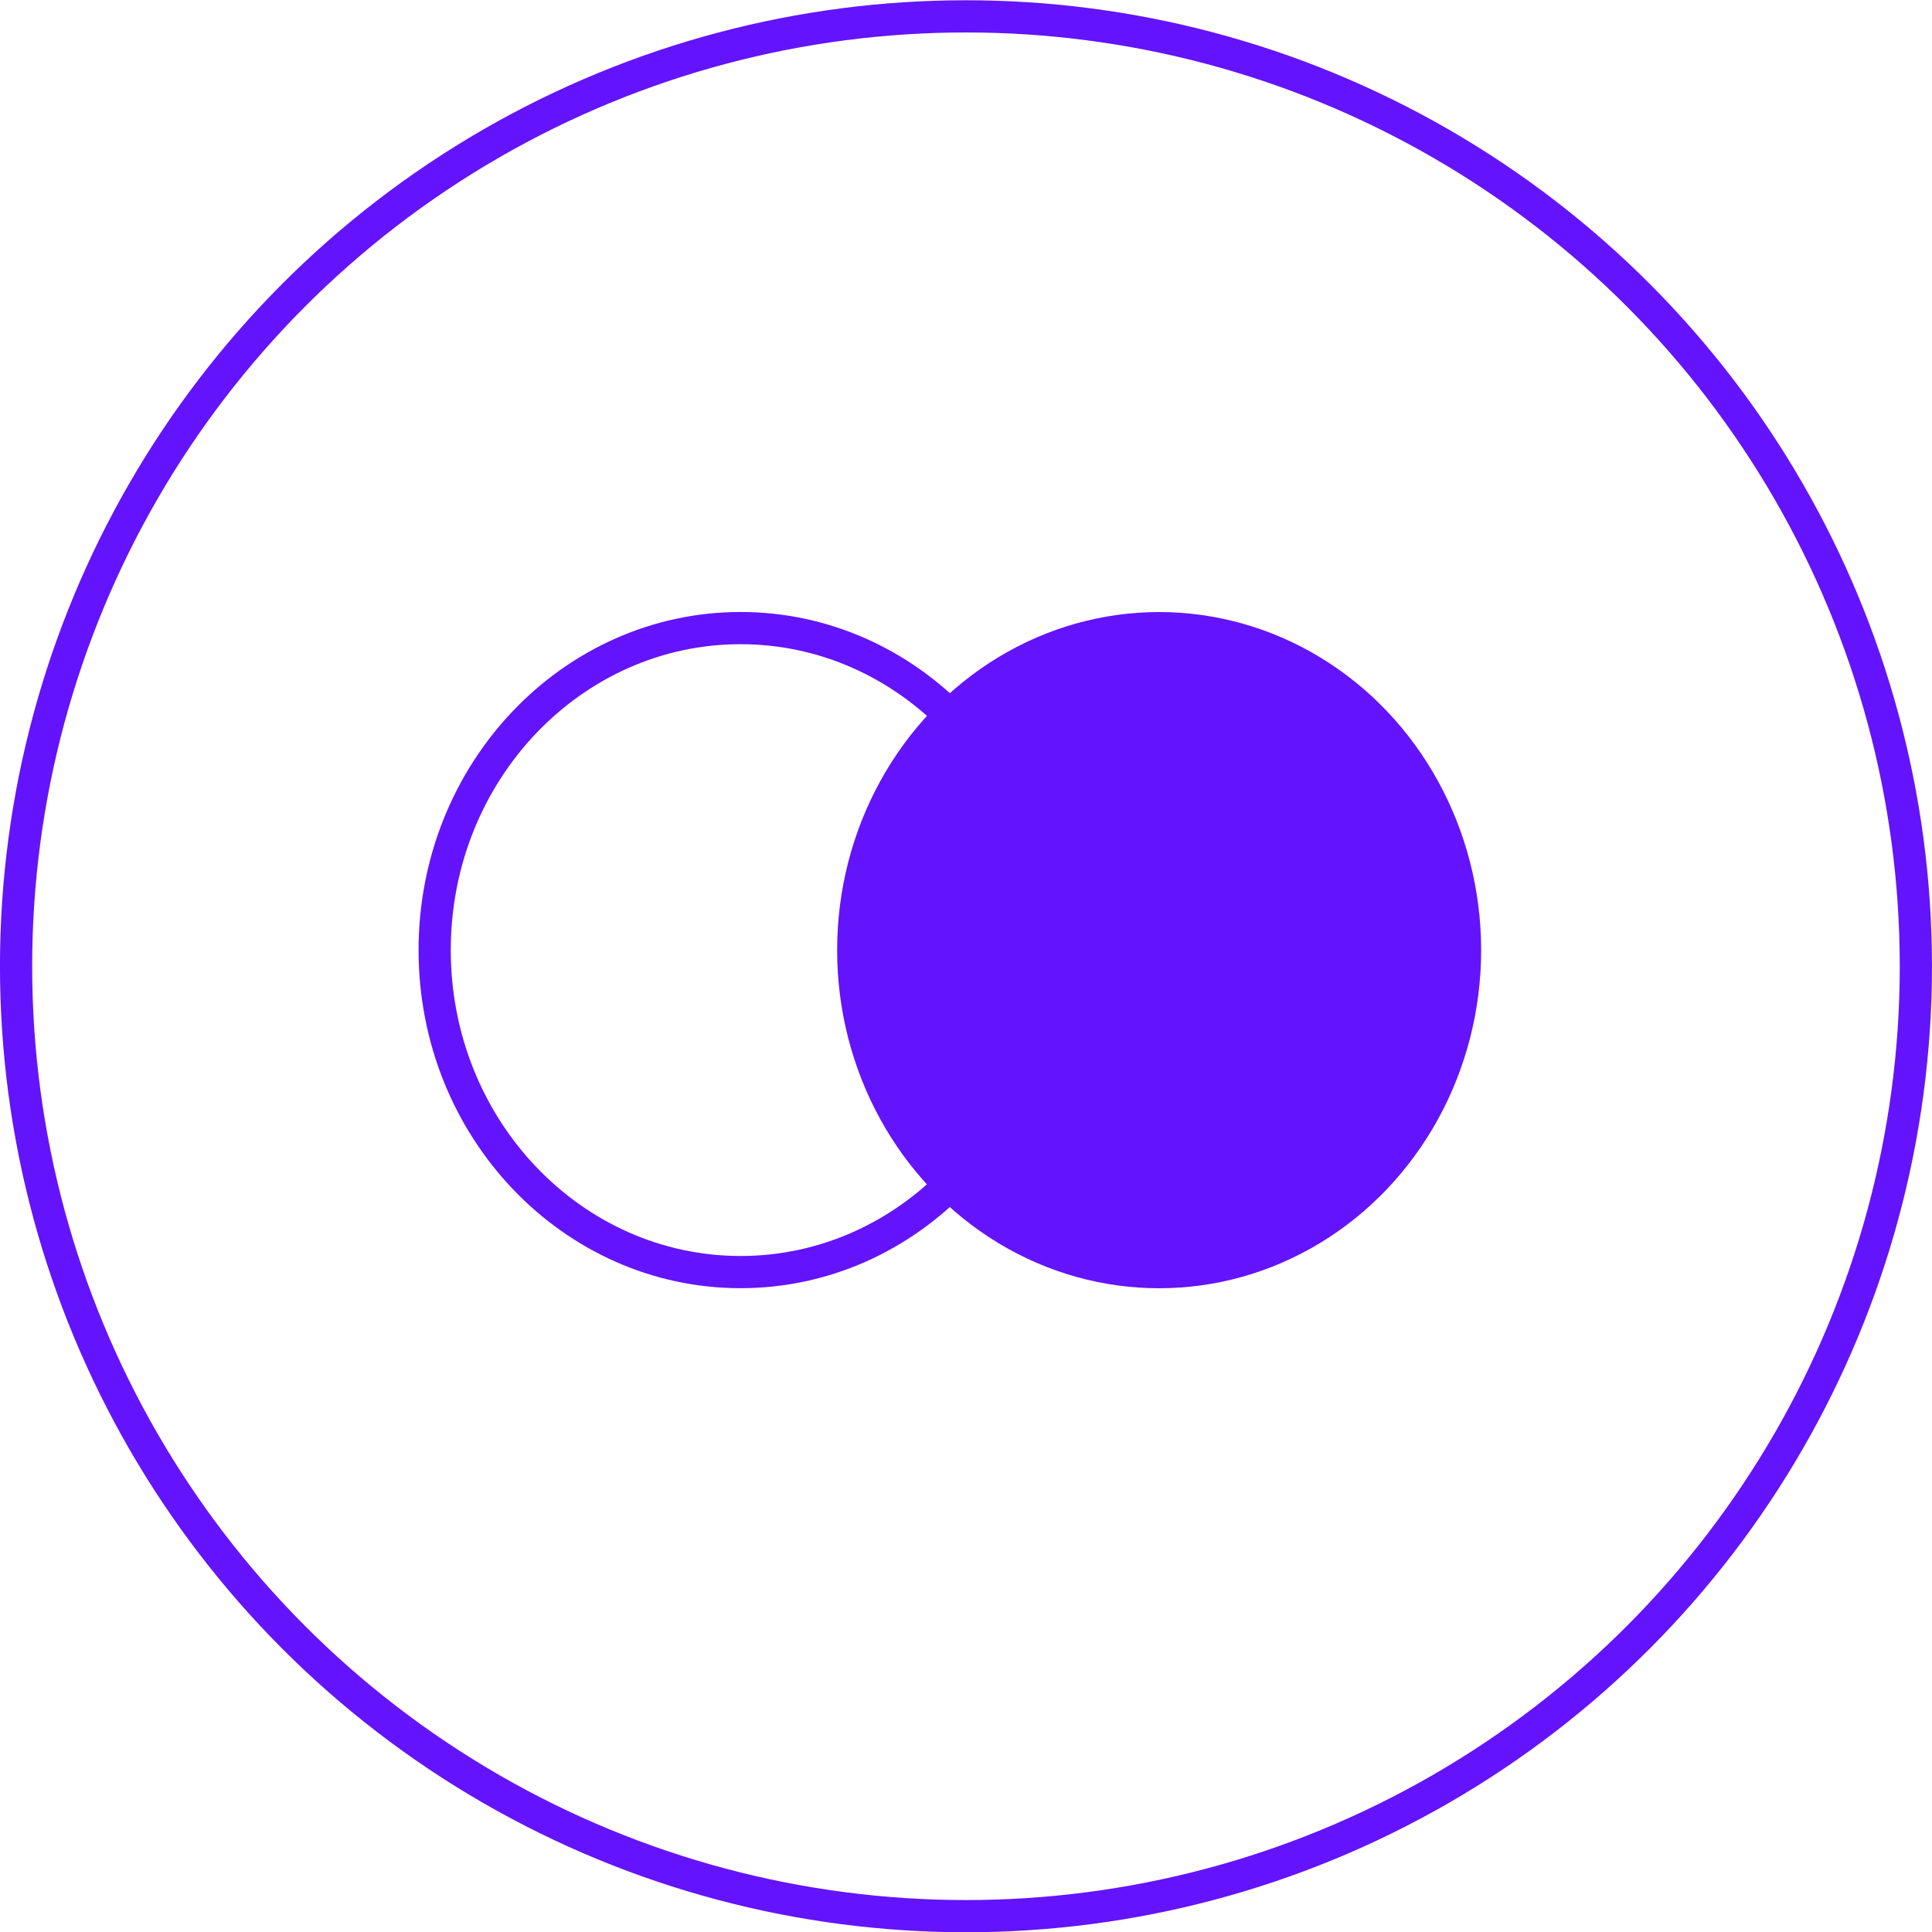
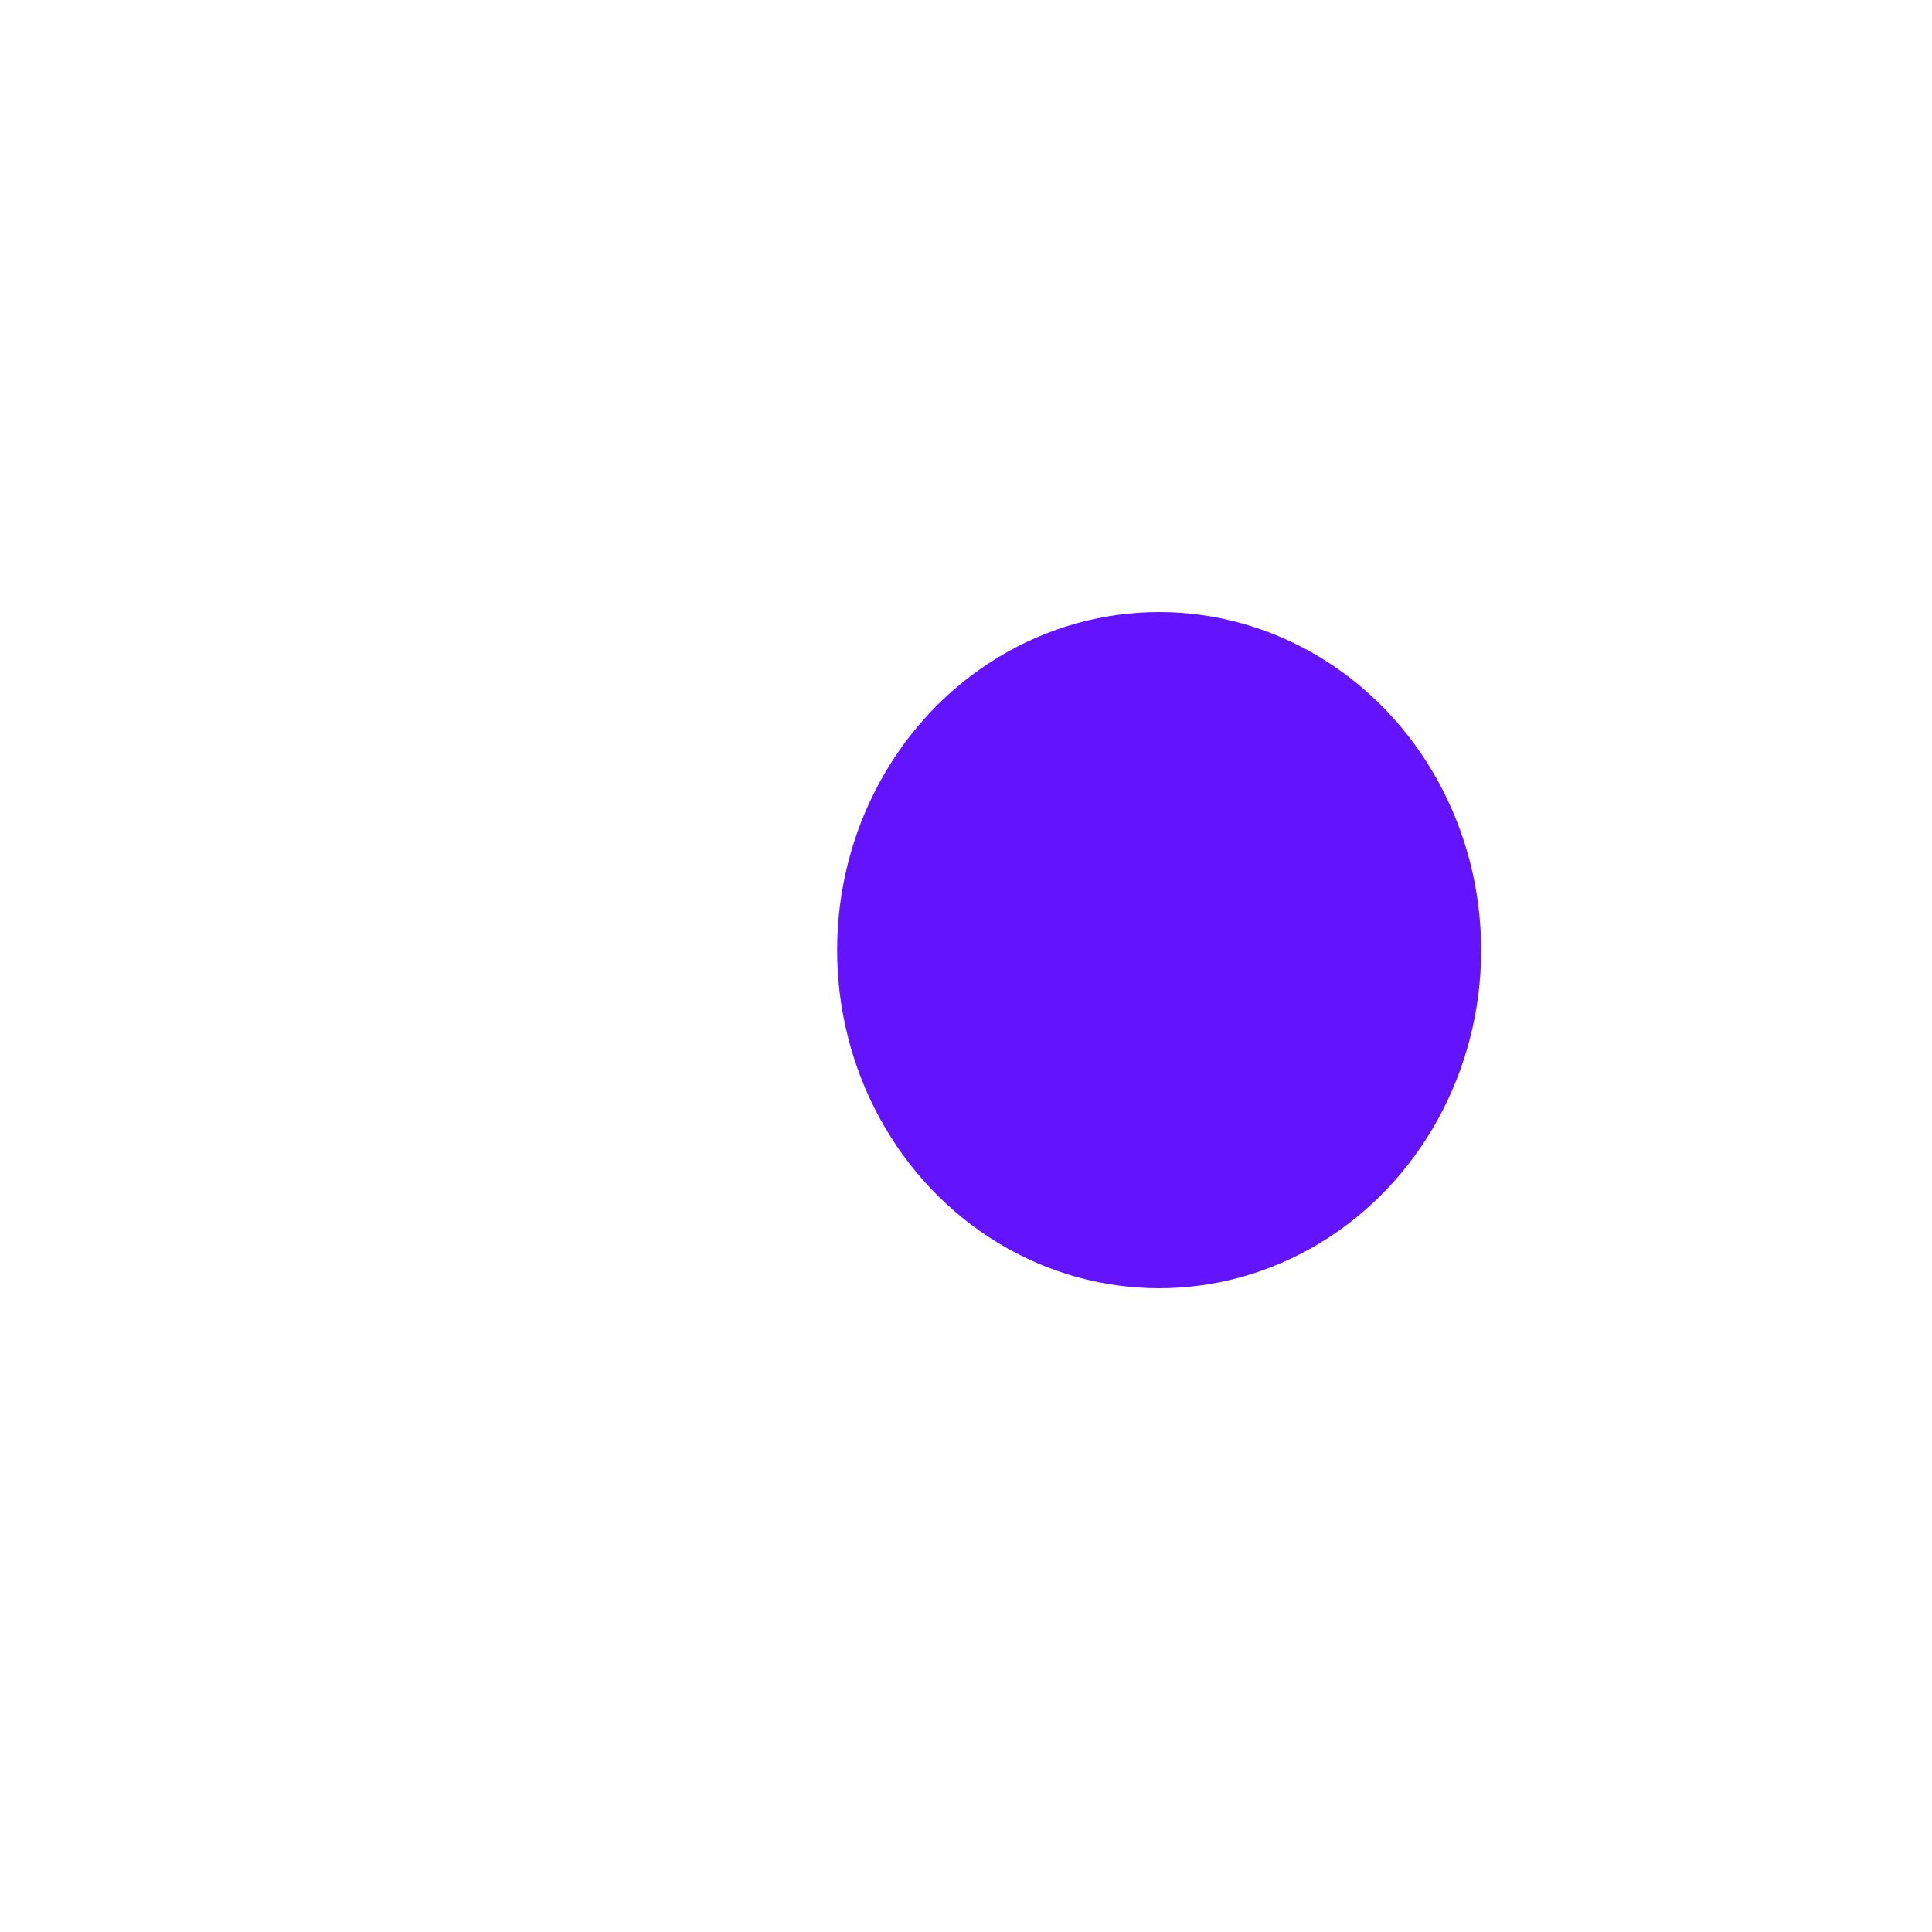
<svg xmlns="http://www.w3.org/2000/svg" width="60" height="60" viewBox="0 0 60 60" fill="none">
-   <circle cx="29.999" cy="30.008" r="29.5" stroke="#6413FD" />
-   <path d="M22.999 19.506C28.223 19.506 32.499 23.96 32.499 29.506C32.499 35.052 28.223 39.506 22.999 39.506C17.775 39.506 13.499 35.052 13.499 29.506C13.499 23.96 17.775 19.506 22.999 19.506Z" stroke="#6413FD" />
  <ellipse cx="35.998" cy="29.508" rx="10" ry="10.5" fill="#6413FD" />
</svg>